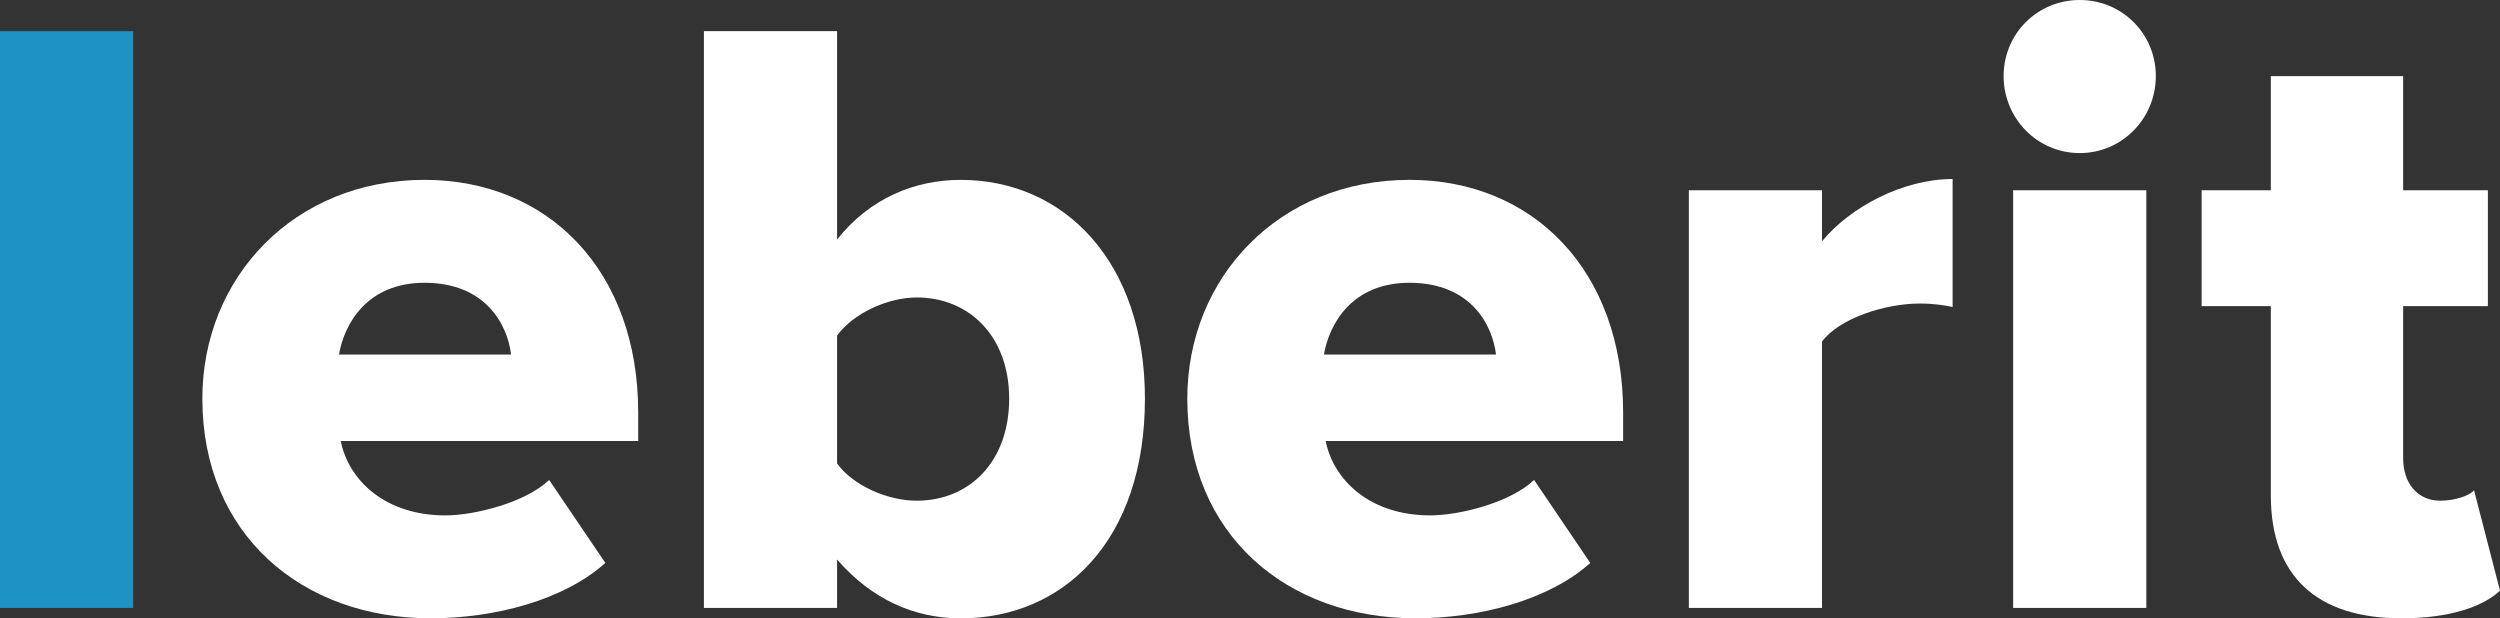
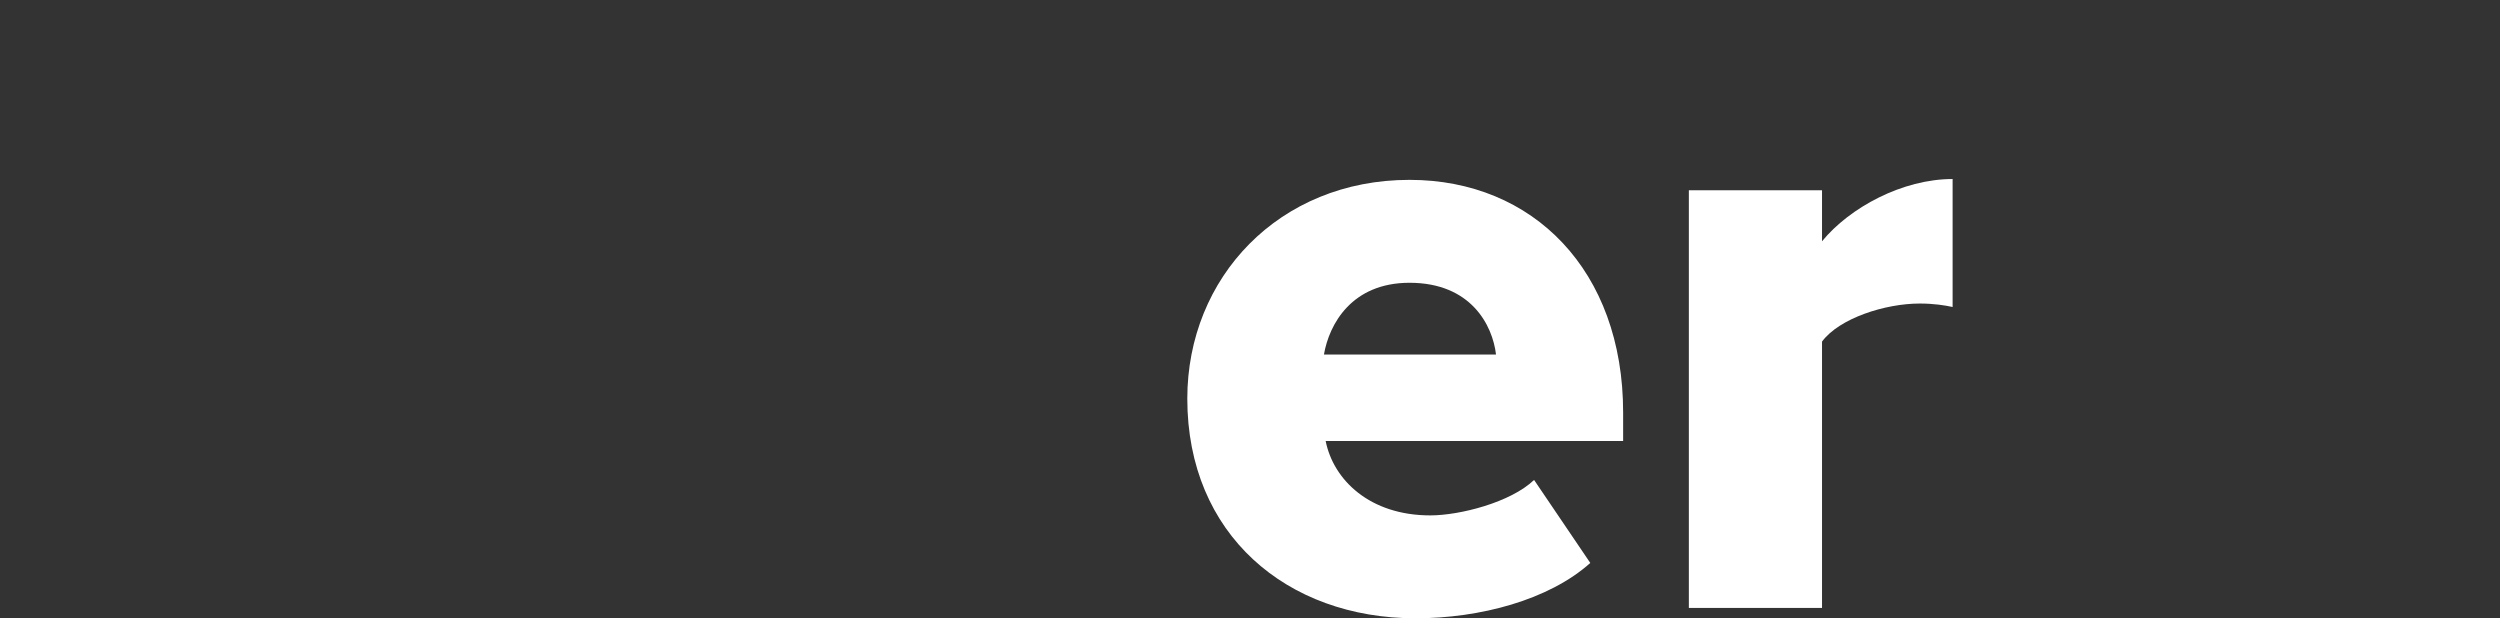
<svg xmlns="http://www.w3.org/2000/svg" id="Слой_1" x="0px" y="0px" viewBox="0 0 149.341 36.936" style="enable-background:new 0 0 149.341 36.936;" xml:space="preserve">
  <rect x="0" y="0" width="149.341" height="36.936" fill="#333333" stroke="none" />
  <g id="лого_2_">
-     <path style="fill:#1C92C5;" d="M0,36.316V1.86h7.955v34.456H0z" />
-     <path style="fill:#FFFFFF;" d="M12.088,23.814c0-7.232,5.476-13.07,13.276-13.07c7.387,0,12.76,5.424,12.76,13.896v1.705h-17.77 c0.465,2.325,2.635,4.443,6.251,4.443c1.756,0,4.804-0.775,6.199-2.118l3.358,4.959c-2.48,2.221-6.612,3.306-10.435,3.306 C18.028,36.936,12.088,31.925,12.088,23.814z M25.364,16.892c-3.461,0-4.804,2.48-5.114,4.288h10.28 C30.323,19.424,29.031,16.892,25.364,16.892z" />
-     <path style="fill:#FFFFFF;" d="M42.049,36.316V1.86h7.955v12.45c1.963-2.48,4.649-3.564,7.387-3.564 c6.199,0,11.003,4.907,11.003,13.07c0,8.472-4.856,13.121-11.003,13.121c-2.79,0-5.321-1.137-7.387-3.513v2.893H42.049z M54.757,29.91c3.151,0,5.527-2.325,5.527-6.096c0-3.719-2.376-6.044-5.527-6.044c-1.705,0-3.771,0.93-4.753,2.273v7.645 C50.985,29.032,53.052,29.91,54.757,29.91z" />
    <path style="fill:#FFFFFF;" d="M70.925,23.814c0-7.232,5.476-13.07,13.276-13.07c7.387,0,12.759,5.424,12.759,13.896v1.705H79.19 c0.465,2.325,2.635,4.443,6.251,4.443c1.756,0,4.804-0.775,6.199-2.118l3.358,4.959c-2.48,2.221-6.612,3.306-10.435,3.306 C76.865,36.936,70.925,31.925,70.925,23.814z M84.201,16.892c-3.461,0-4.804,2.48-5.114,4.288h10.28 C89.16,19.424,87.869,16.892,84.201,16.892z" />
    <path style="fill:#FFFFFF;" d="M100.886,36.316V11.365h7.955v3.048c1.653-2.015,4.804-3.719,7.801-3.719v7.645 c-0.465-0.103-1.137-0.207-1.963-0.207c-2.066,0-4.804,0.878-5.838,2.273v15.911H100.886z" />
-     <path style="fill:#FFFFFF;" d="M119.689,4.546c0-2.531,2.015-4.546,4.546-4.546s4.546,2.015,4.546,4.546s-2.015,4.598-4.546,4.598 S119.689,7.077,119.689,4.546z M120.258,36.316V11.365h7.955v24.951H120.258z" />
-     <path style="fill:#FFFFFF;" d="M135.651,29.6V18.287h-4.133v-6.922h4.133V4.546h7.904v6.819h5.063v6.922h-5.063v9.092 c0,1.446,0.827,2.531,2.221,2.531c0.878,0,1.756-0.31,2.015-0.62l1.55,5.992c-0.982,0.93-2.945,1.653-5.889,1.653 C138.389,36.936,135.651,34.404,135.651,29.6z" />
  </g>
</svg>